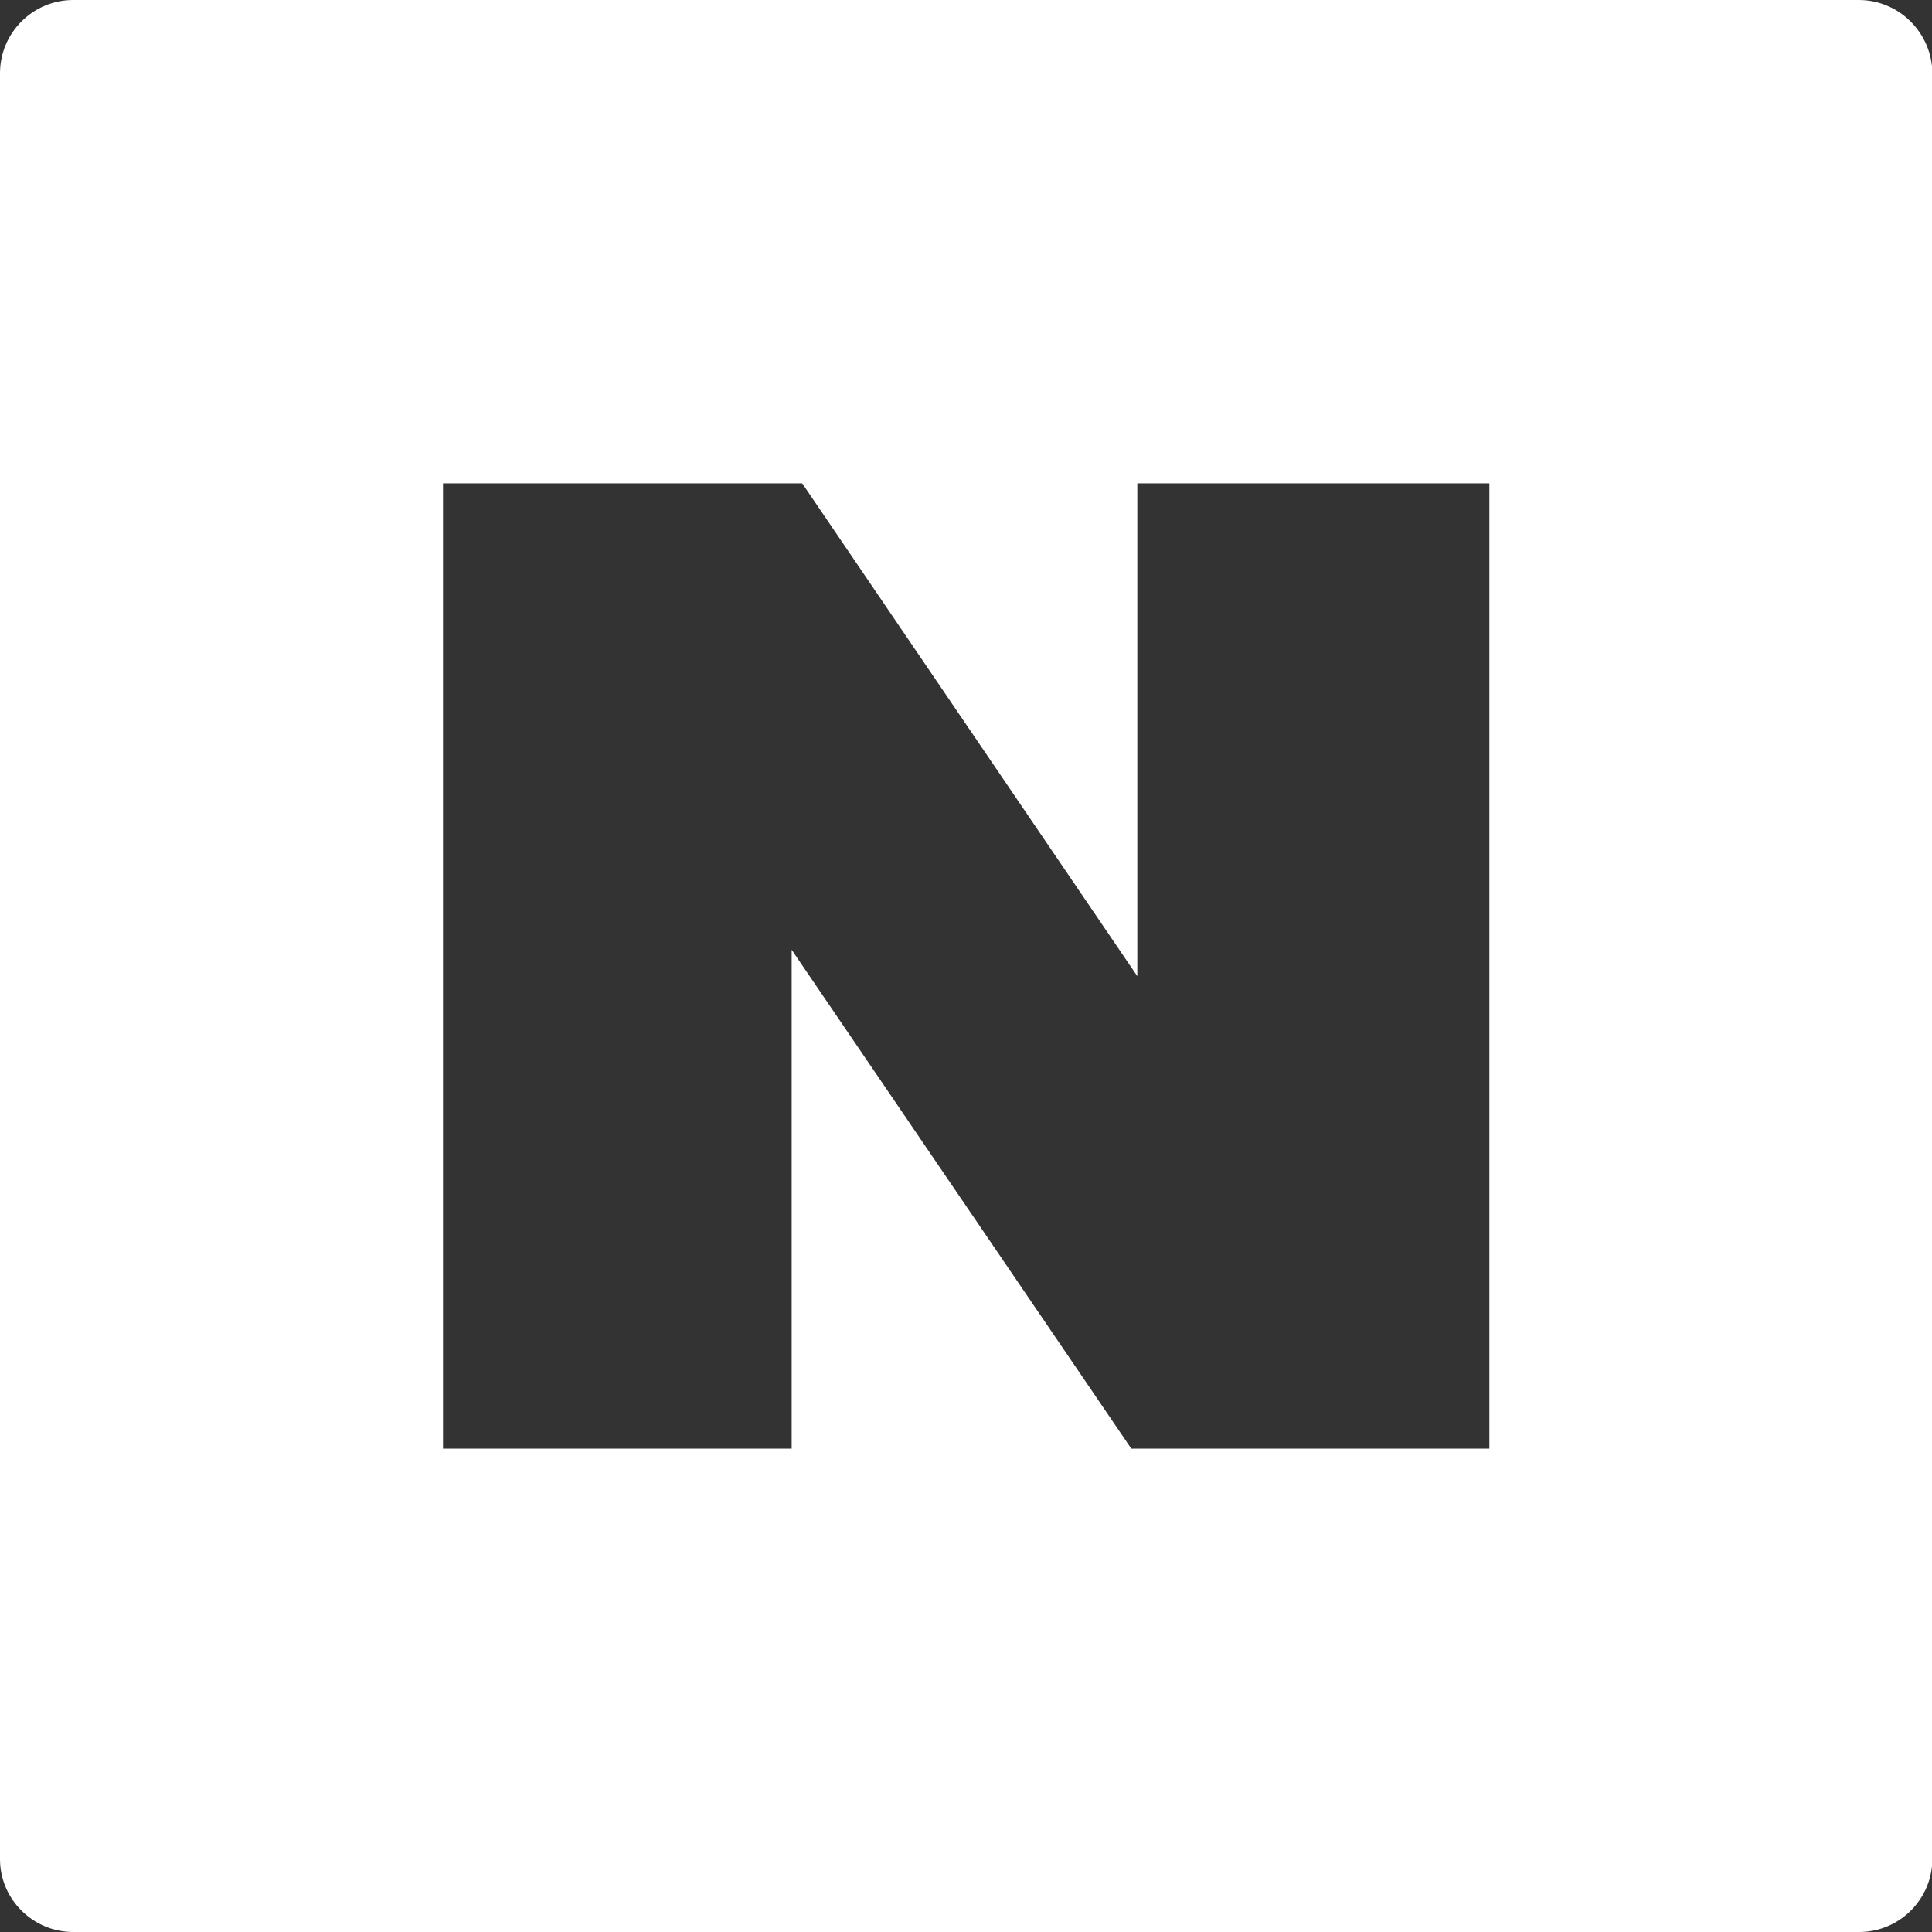
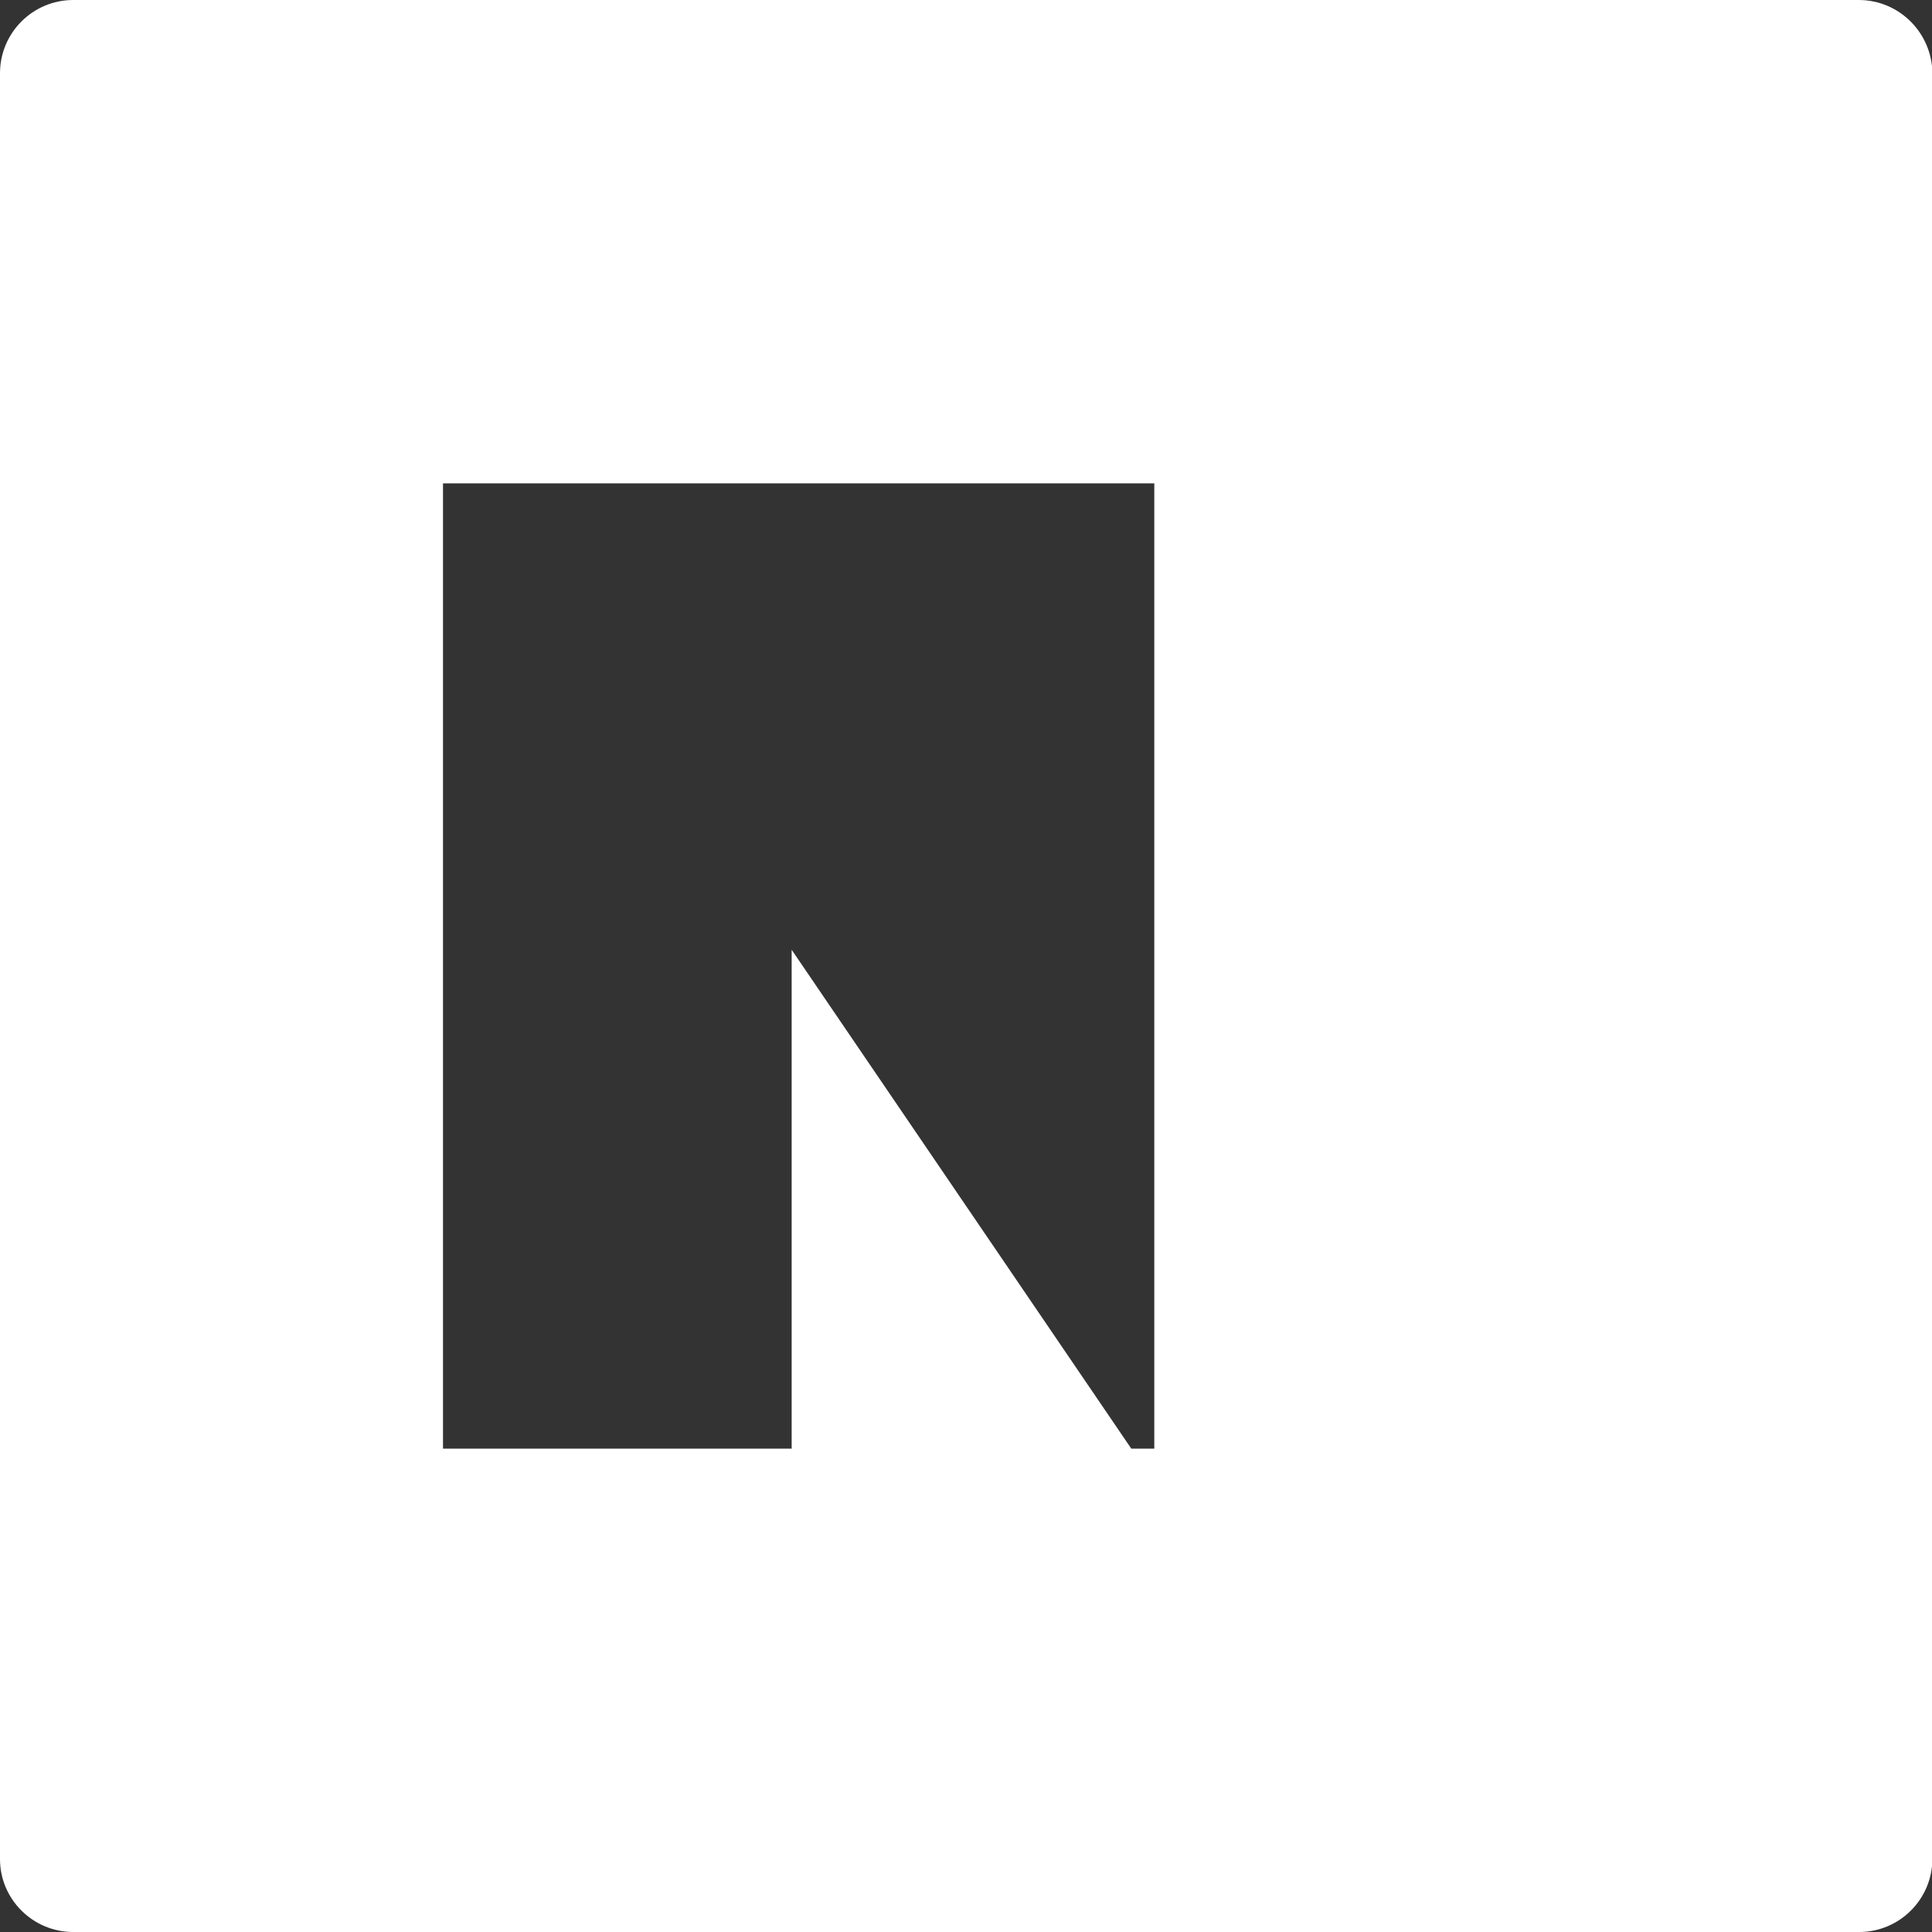
<svg xmlns="http://www.w3.org/2000/svg" viewBox="0 0 512 512" enable-background="new 0 0 512 512">
  <rect x="0" y="0" width="512" height="512" fill="#333333" stroke="none" />
-   <path d="M492.6 0H19.4C8.7 0 0 8.7 0 19.4v473.3C0 503.3 8.7 512 19.4 512h473.3c10.7 0 19.4-8.7 19.4-19.4V19.4C512 8.7 503.3 0 492.6 0zm-97.9 383.9h-94.9l-90-132.2v132.2h-92.4V128.1h95.2l88.8 130.6V128.1h93.3v255.8z" fill="#fff" />
+   <path d="M492.6 0H19.4C8.7 0 0 8.7 0 19.4v473.3C0 503.3 8.7 512 19.4 512h473.3c10.7 0 19.4-8.7 19.4-19.4V19.4C512 8.7 503.3 0 492.6 0zm-97.9 383.9h-94.9l-90-132.2v132.2h-92.4V128.1h95.2V128.1h93.3v255.8z" fill="#fff" />
</svg>